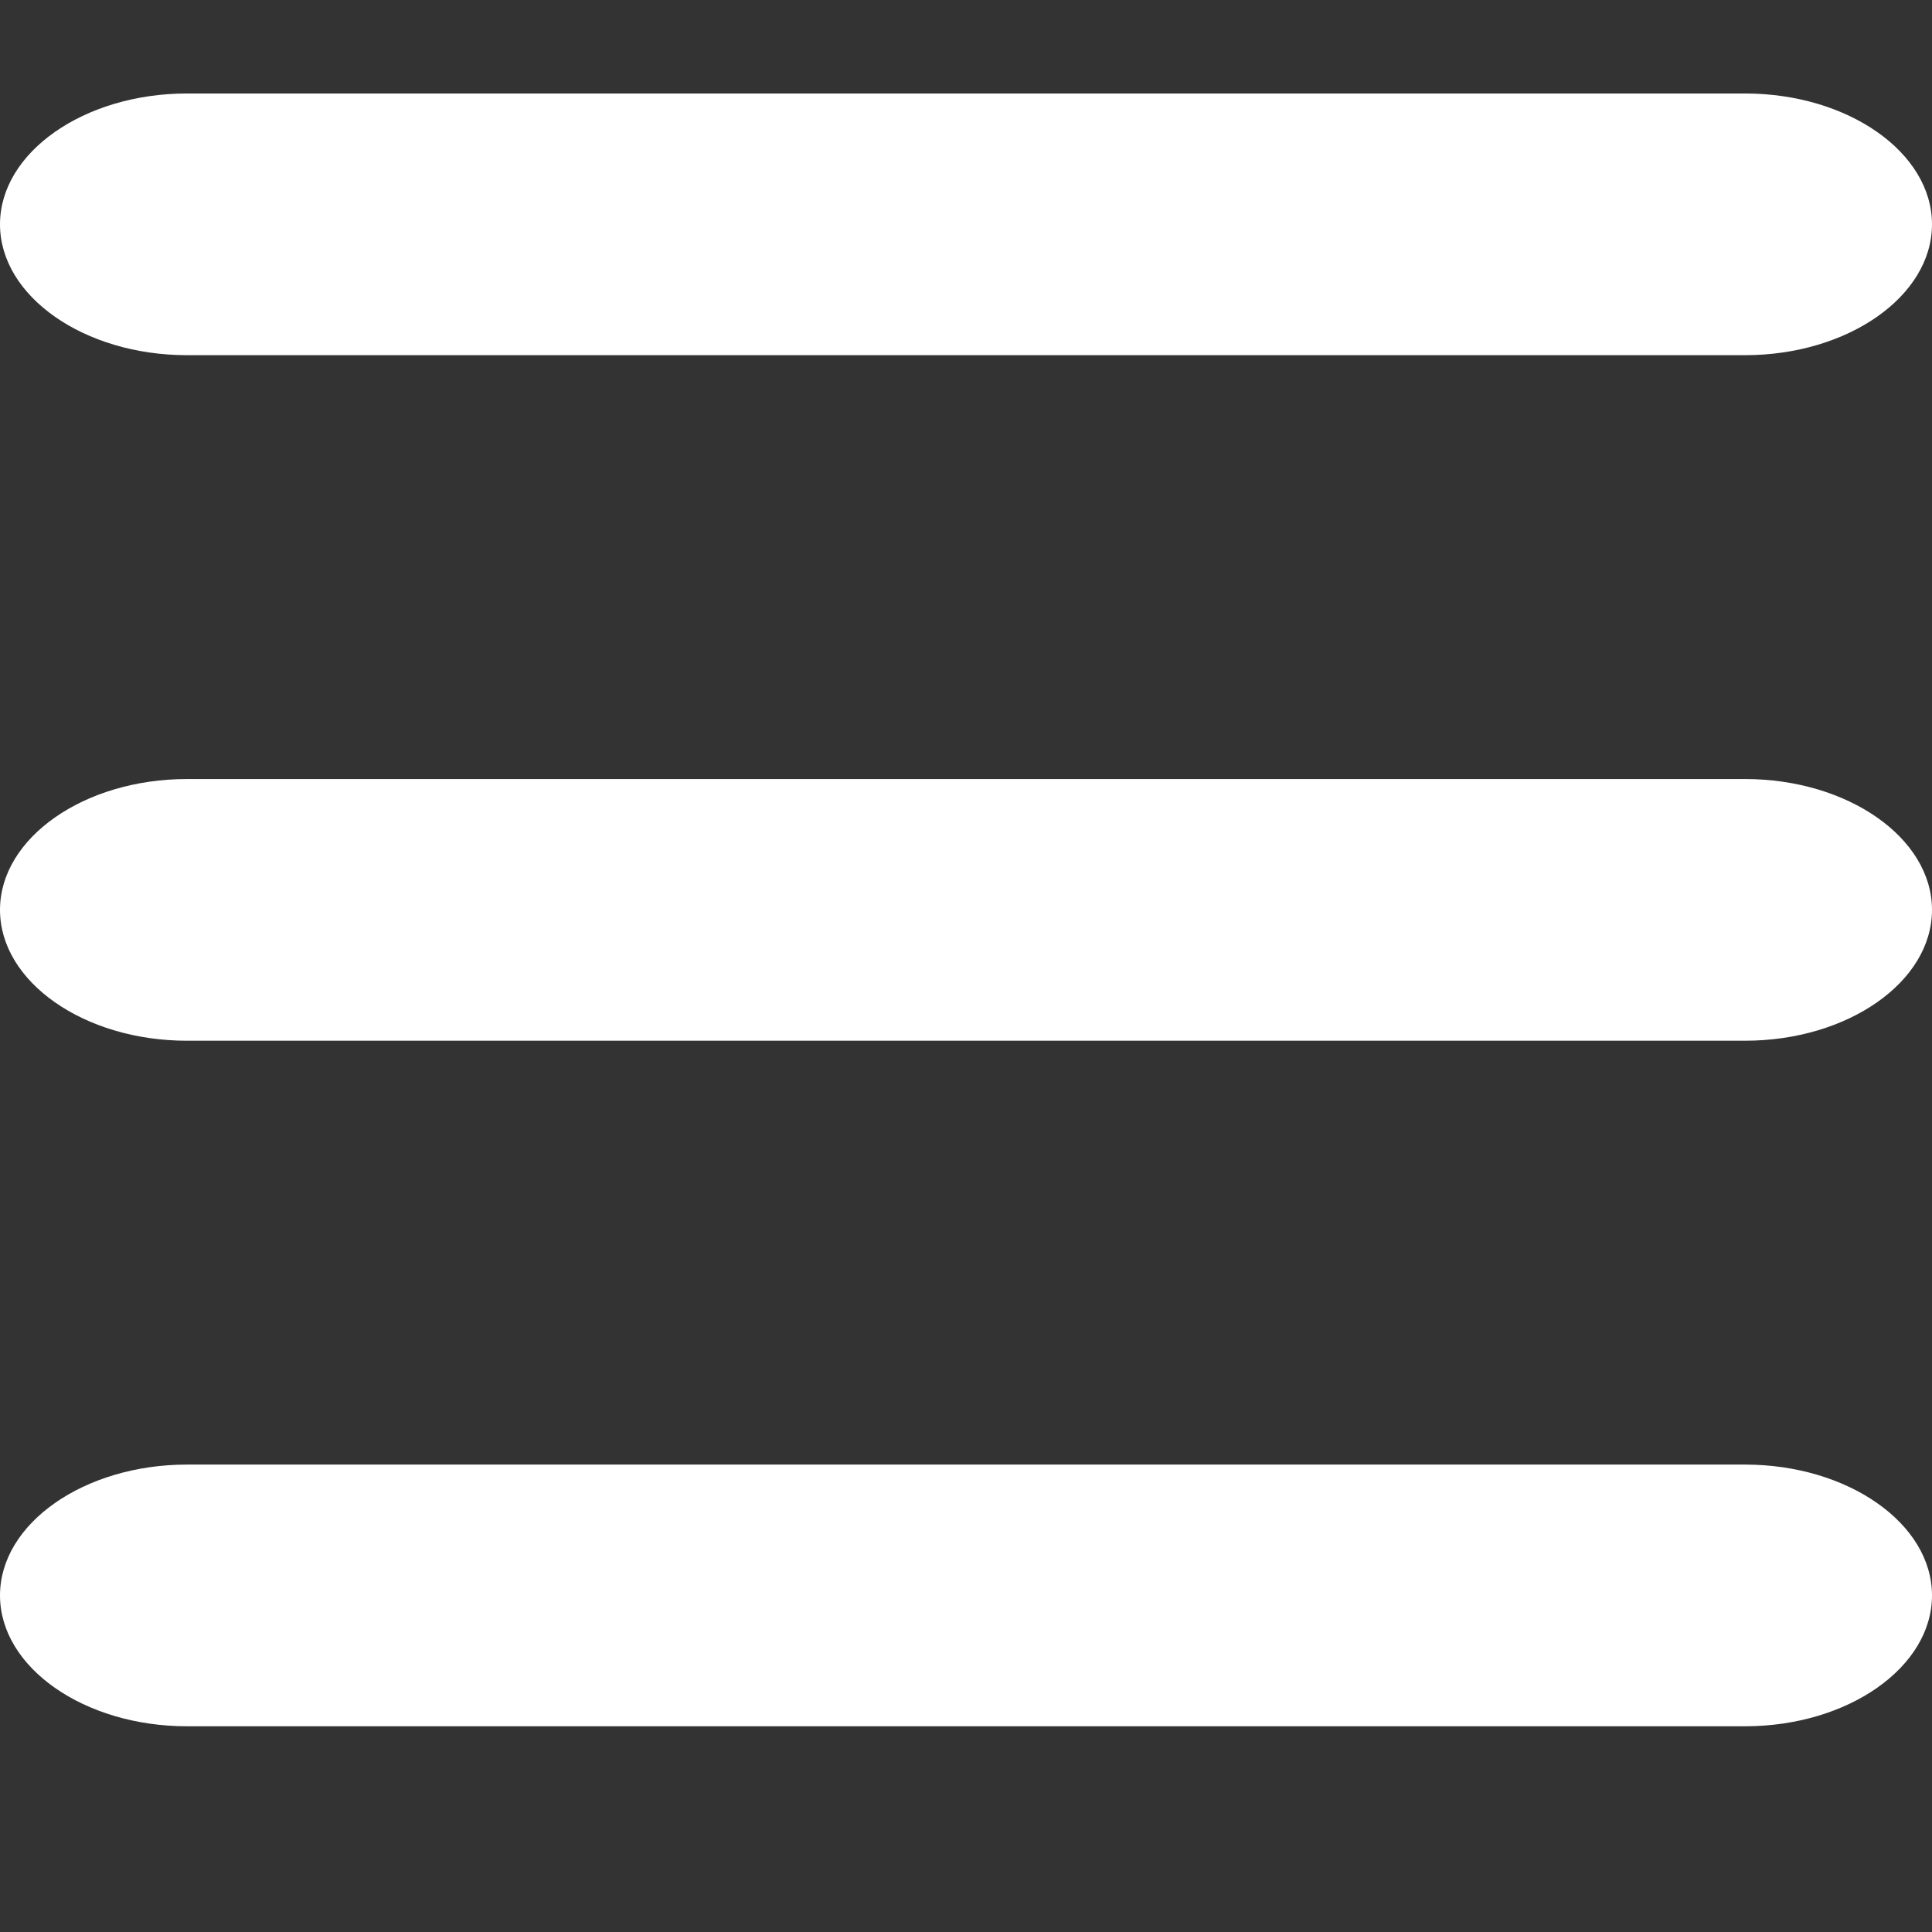
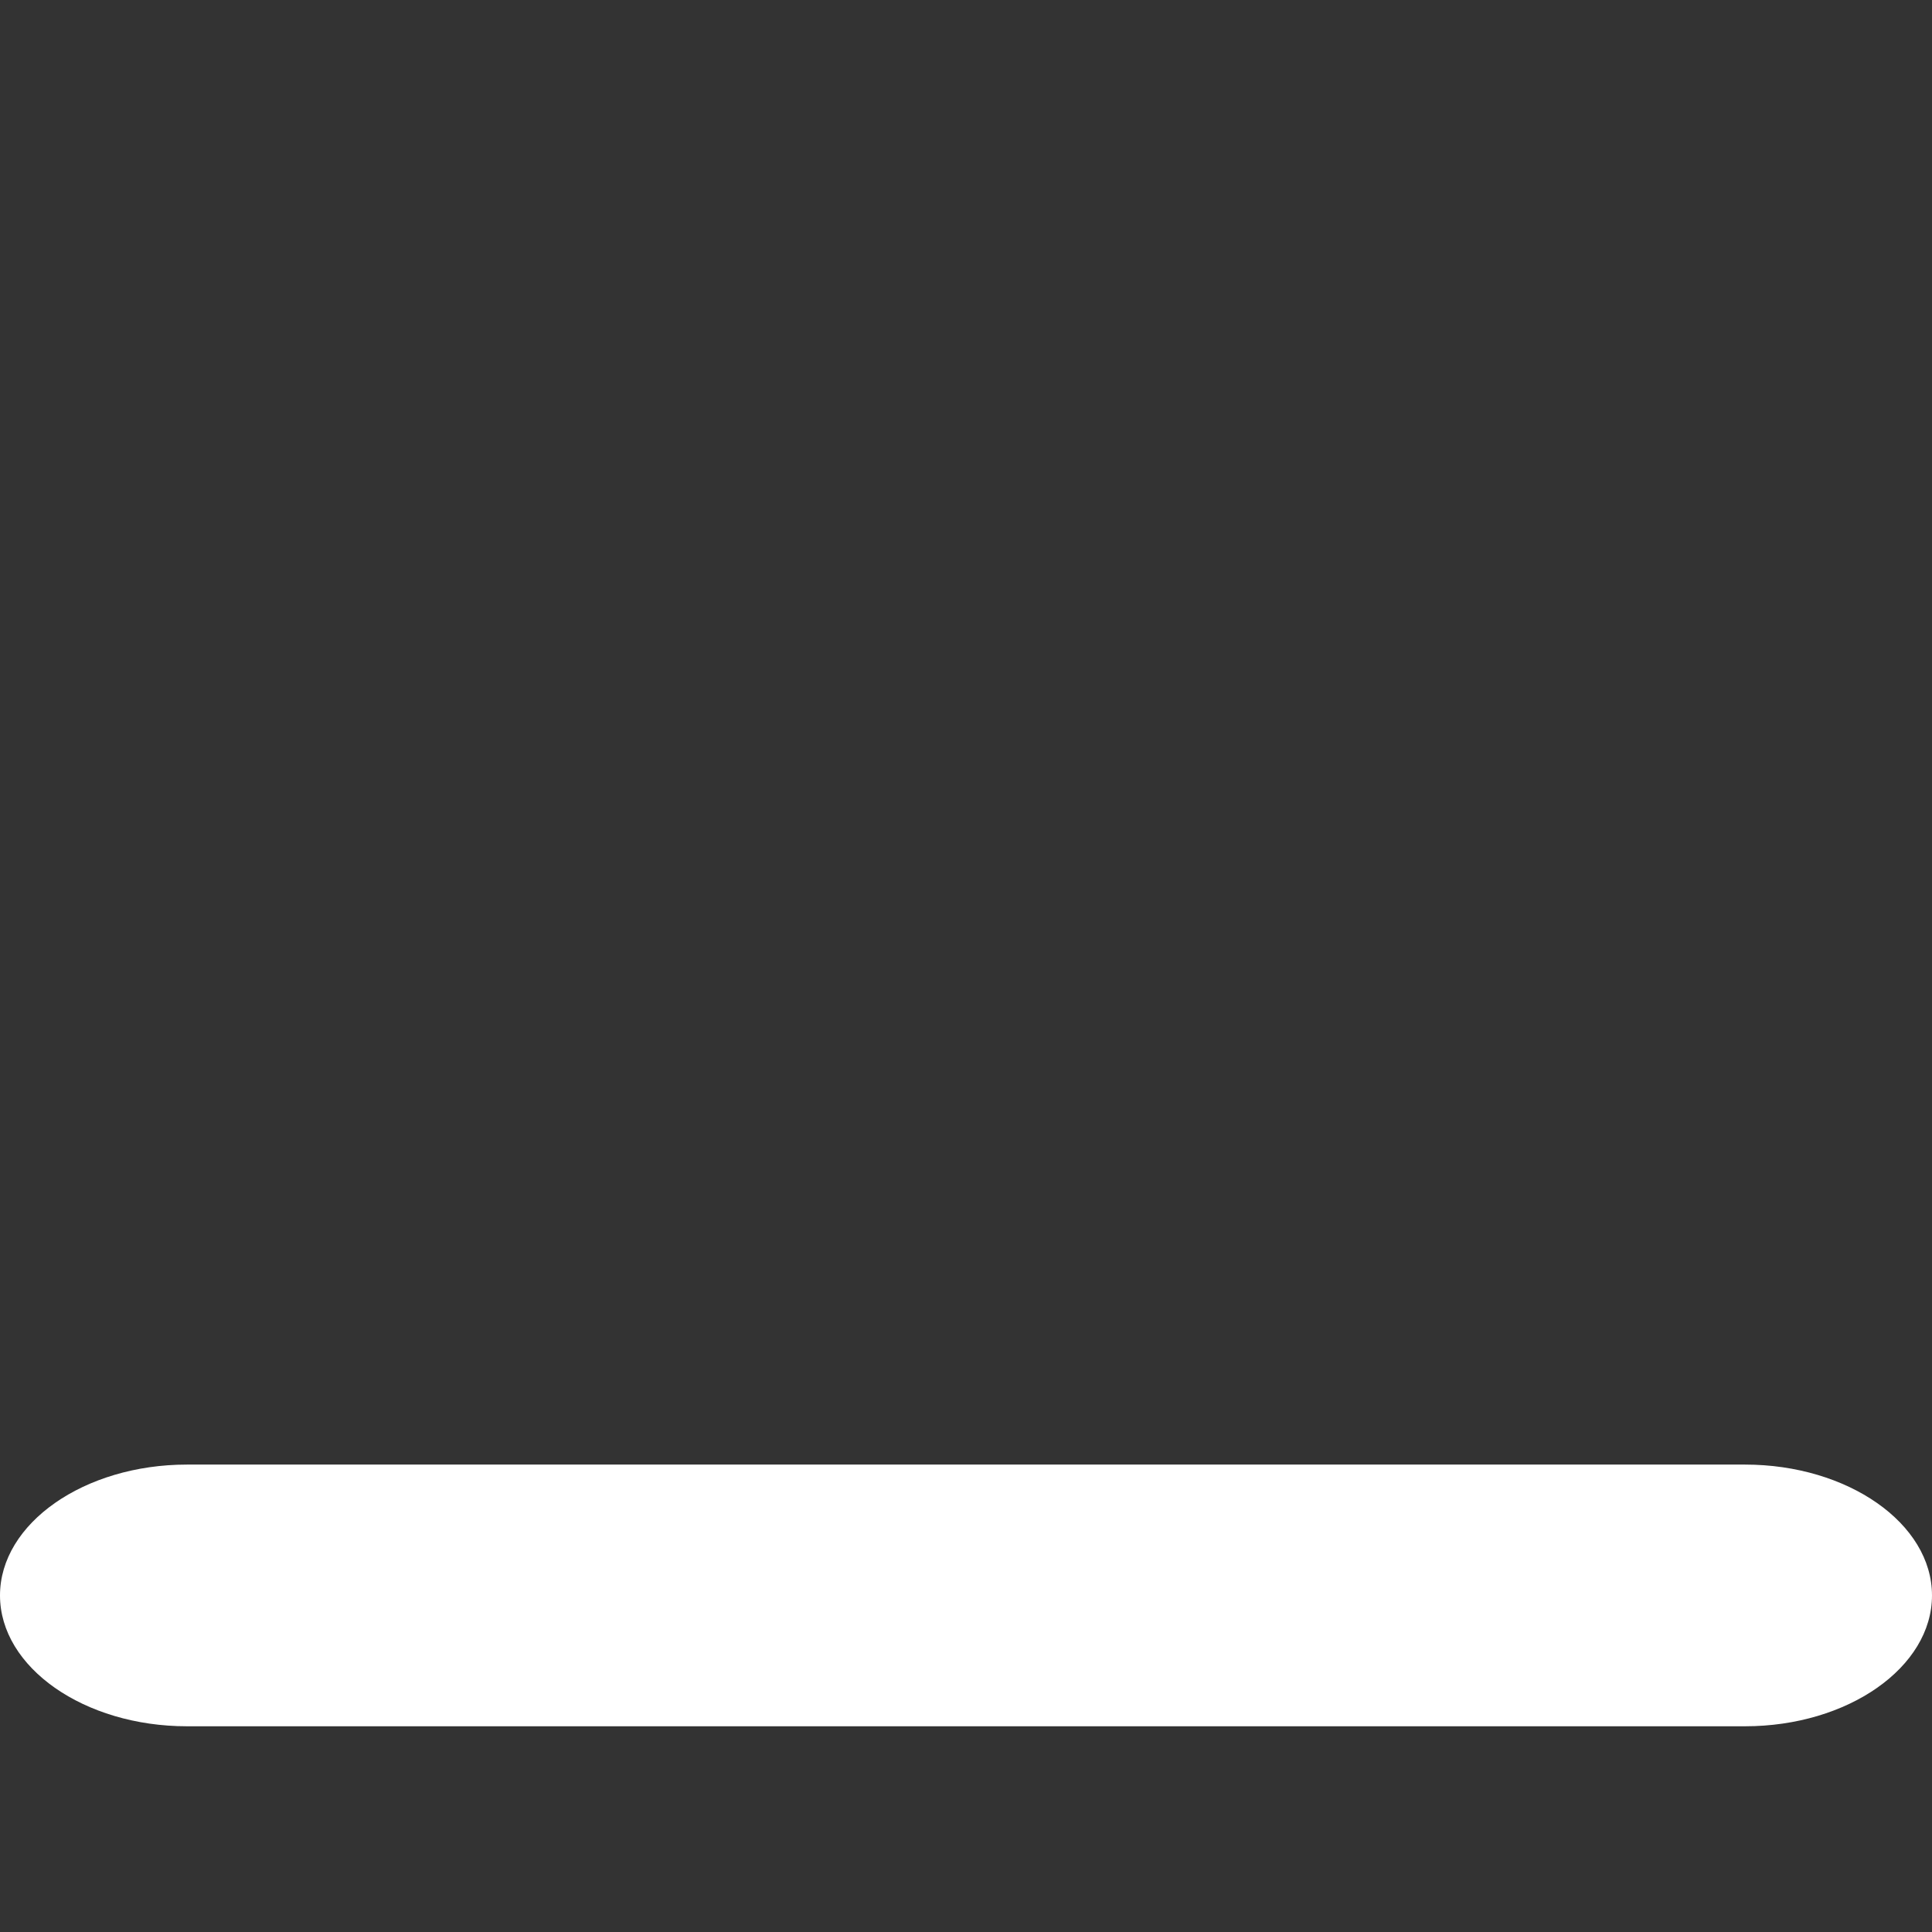
<svg xmlns="http://www.w3.org/2000/svg" fill="#fff" viewBox="0 0 124 124">
  <rect x="0" y="0" width="124" height="124" fill="#333333" stroke="none" />
-   <path d="M112,6H12C5.4,6 0,9.779 0,14.398c0,4.619 5.4,8.398 12,8.398h100c6.6,0 12,-3.779 12,-8.398C124,9.779 118.6,6 112,6Z" />
-   <path d="M112,50H12c-6.6,0 -12,3.779 -12,8.398 0,4.619 5.4,8.398 12,8.398h100c6.6,0 12,-3.779 12,-8.398C124,53.779 118.6,50 112,50Z" />
  <path d="M112,94H12c-6.6,0 -12,3.779 -12,8.398 0,4.619 5.4,8.398 12,8.398h100c6.6,0 12,-3.779 12,-8.398C124,97.779 118.6,94 112,94Z" />
</svg>